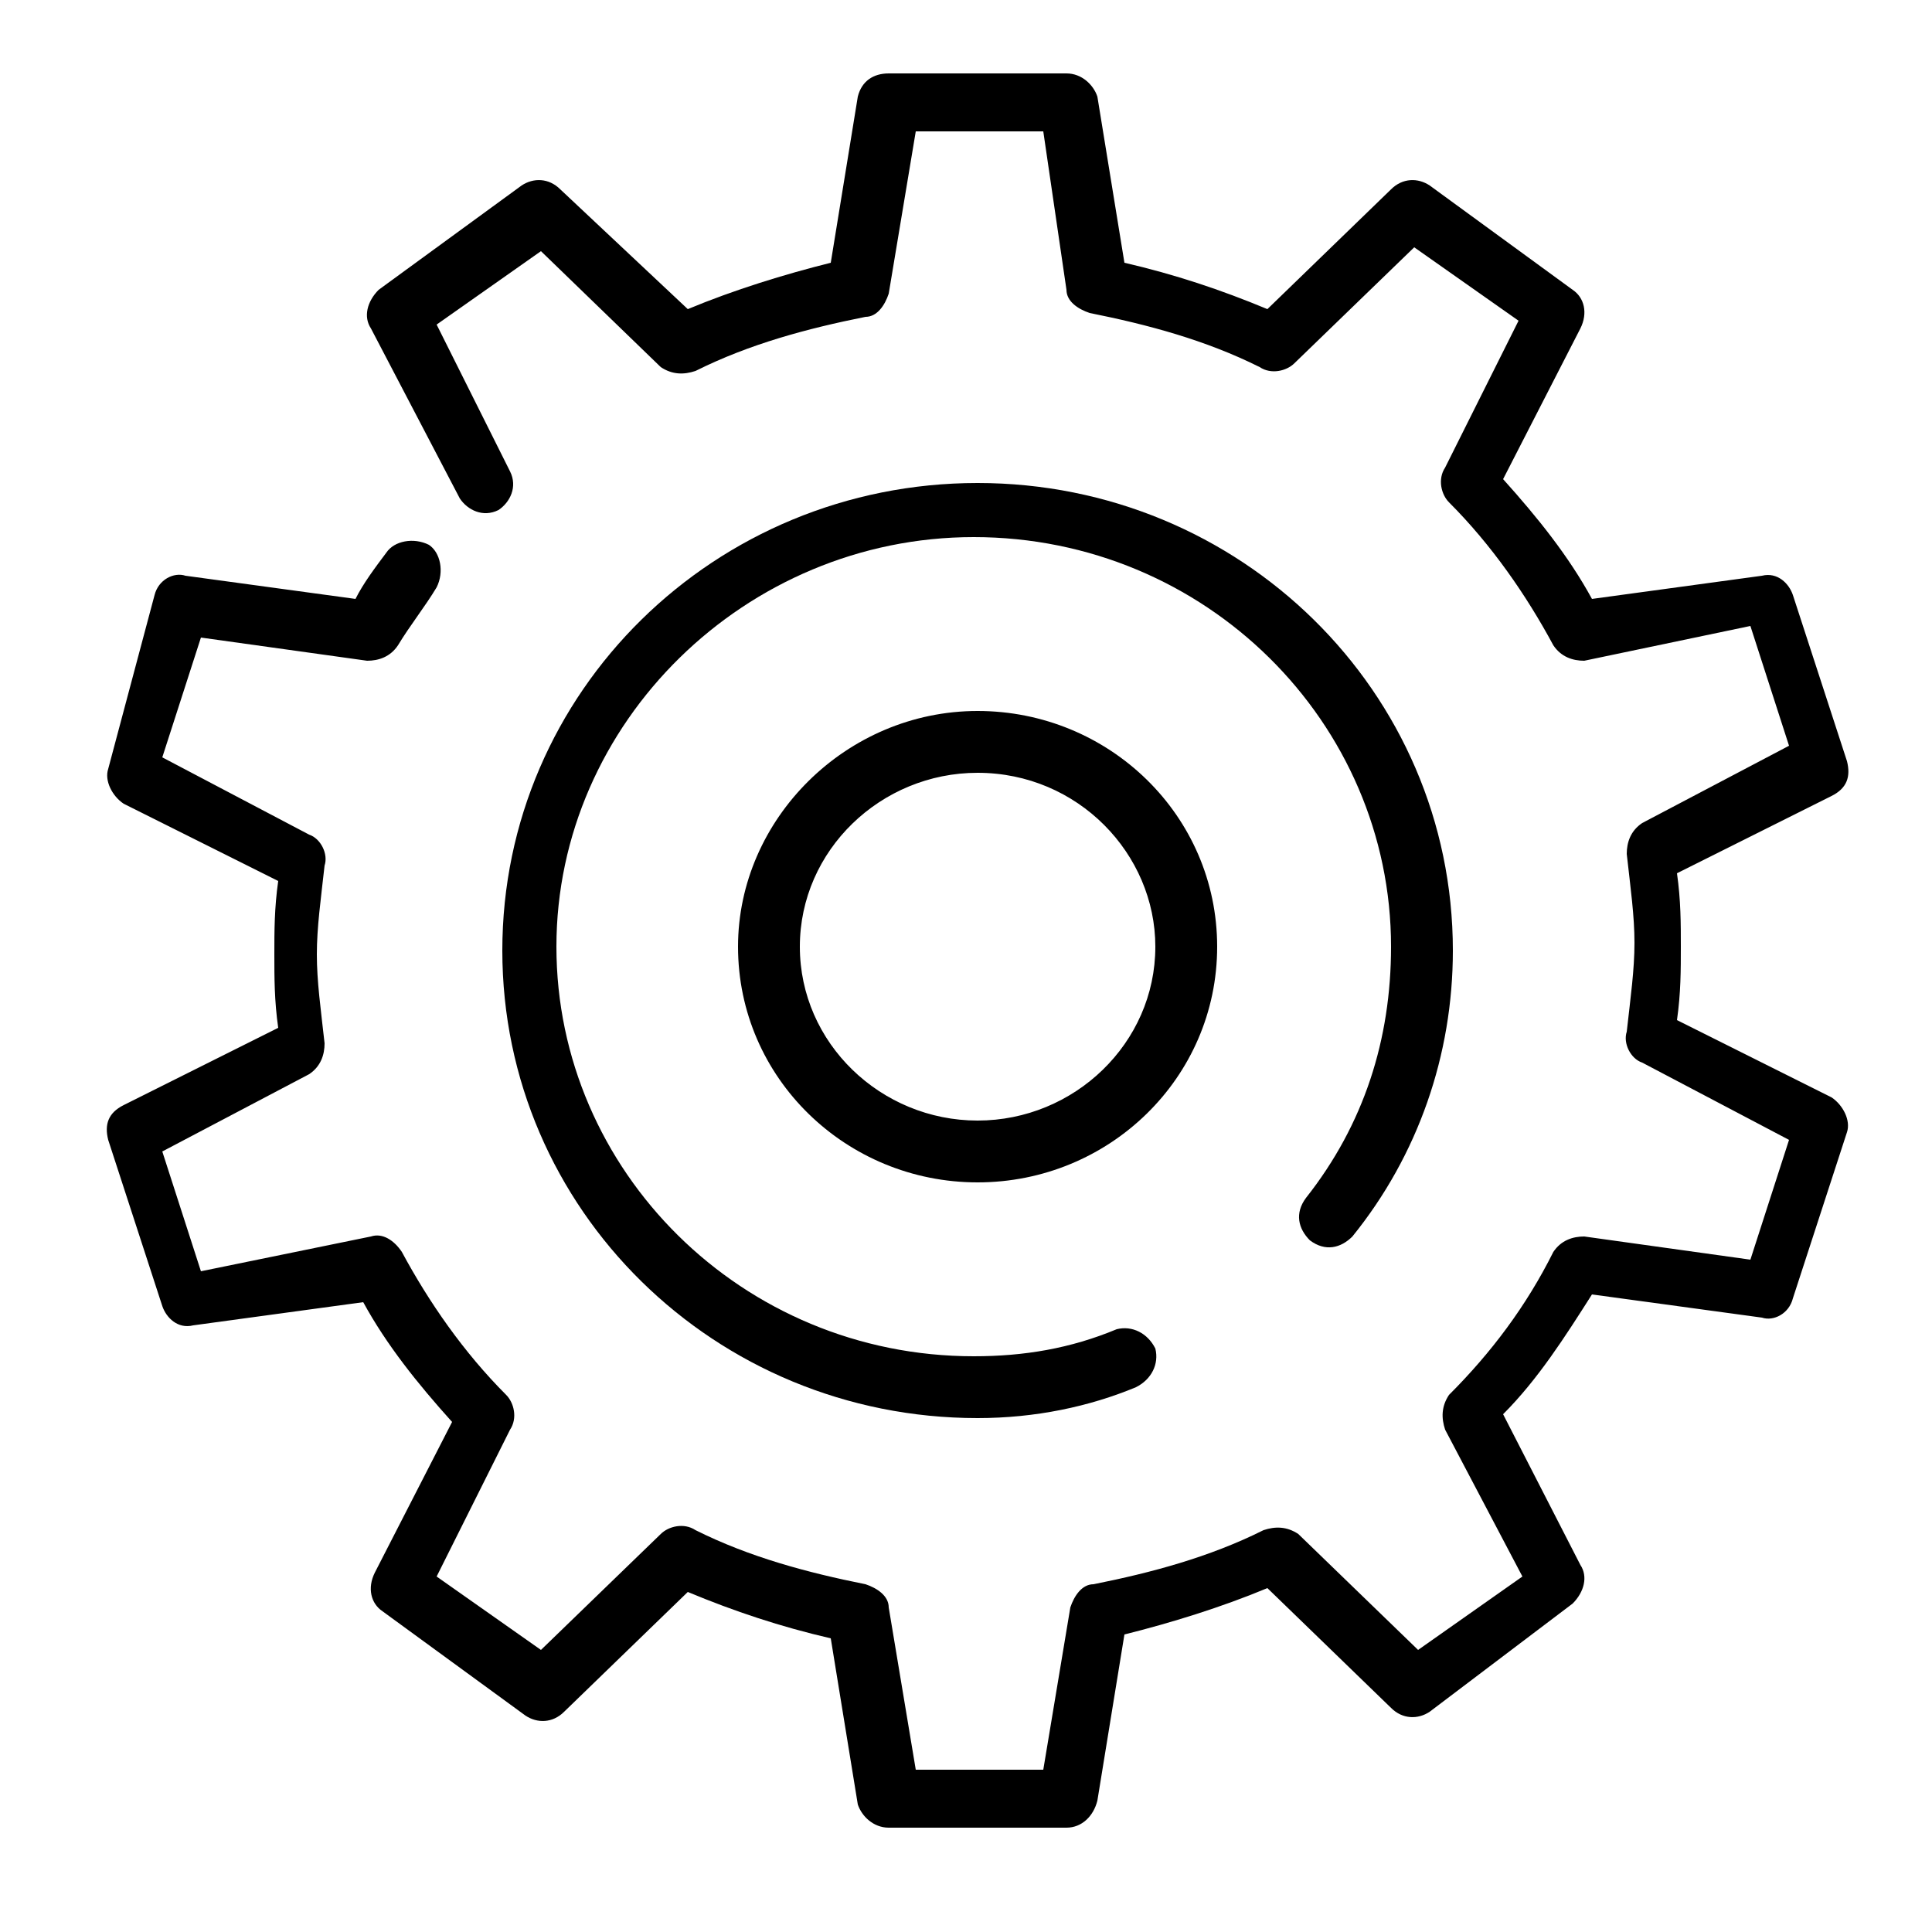
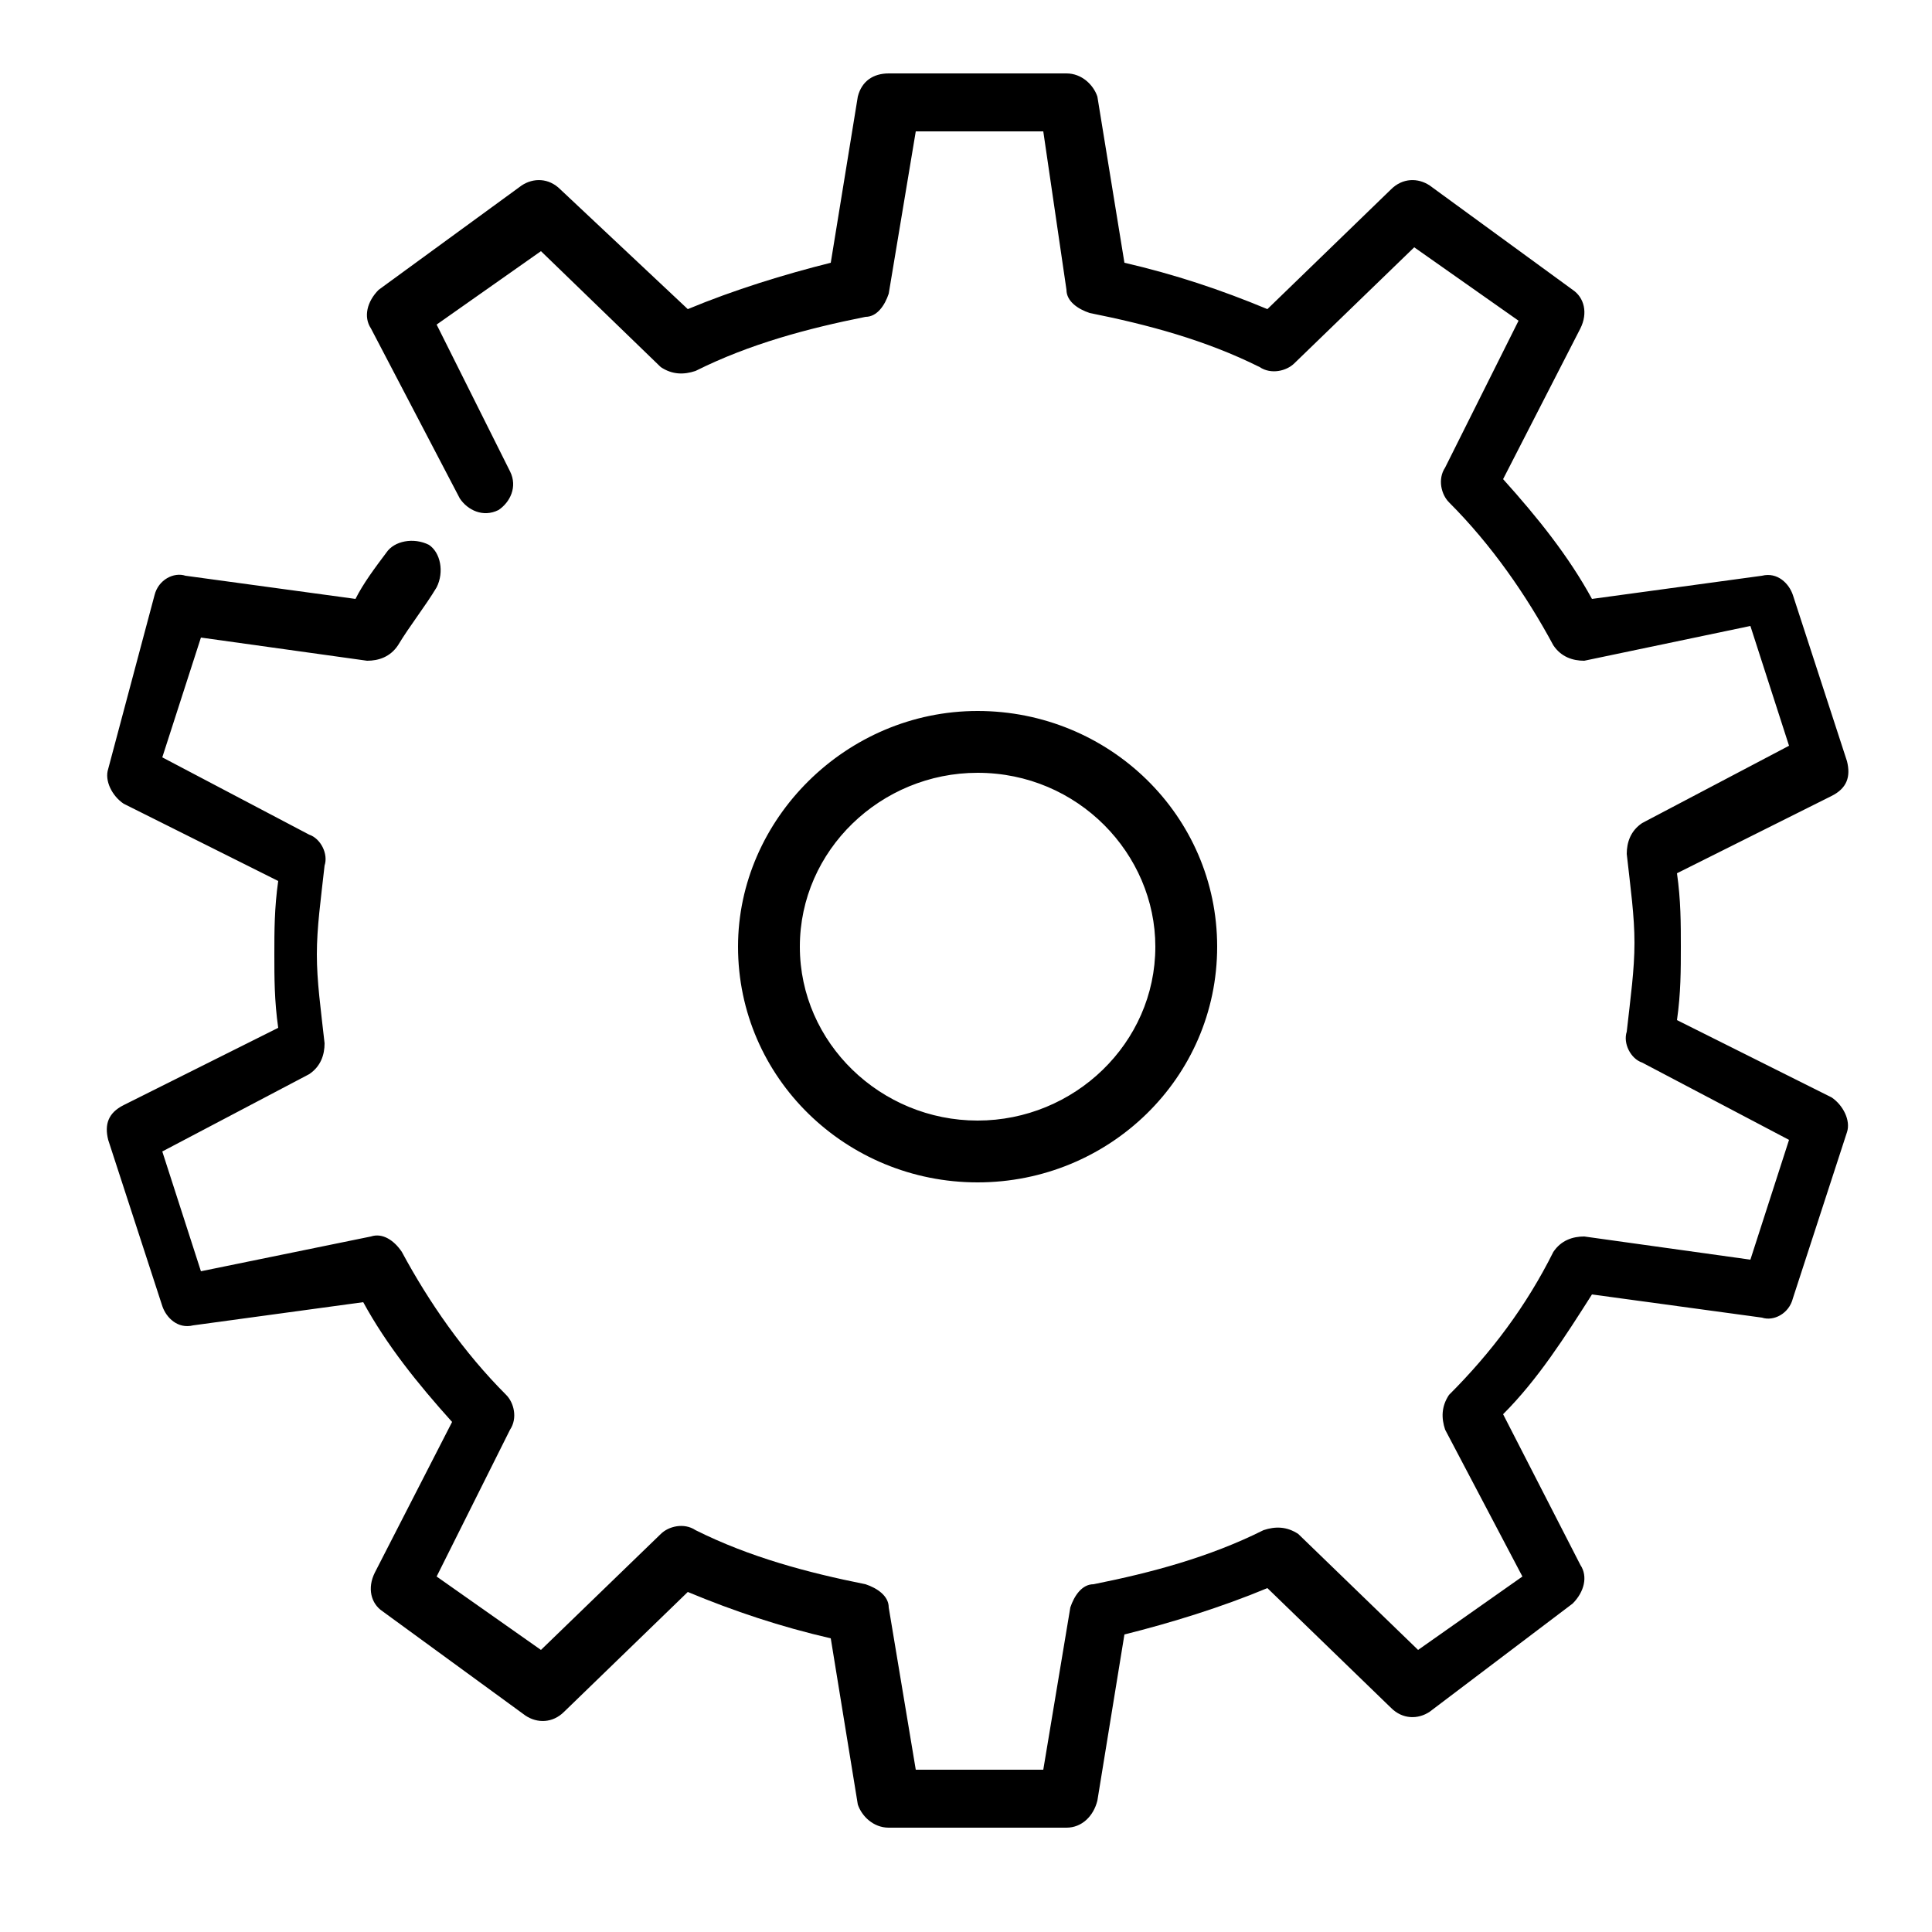
<svg xmlns="http://www.w3.org/2000/svg" id="Layer_1" x="0px" y="0px" viewBox="0 0 50 50" style="enable-background:new 0 0 50 50;" xml:space="preserve">
  <g>
    <path d="M27.6,47.3H23c-0.4,0-0.7-0.3-0.8-0.6l-0.7-4.3c-1.3-0.3-2.5-0.7-3.7-1.2l-3.2,3.1c-0.3,0.3-0.7,0.3-1,0.1l-3.7-2.7  c-0.3-0.2-0.4-0.6-0.2-1l2-3.9c-0.9-1-1.7-2-2.3-3.1L5,34.3c-0.4,0.1-0.7-0.2-0.8-0.5l-1.4-4.3c-0.1-0.4,0-0.7,0.4-0.9l4-2  c-0.1-0.7-0.1-1.3-0.1-1.9s0-1.2,0.1-1.9l-4-2c-0.3-0.2-0.5-0.6-0.4-0.9L4,15.4c0.1-0.4,0.5-0.6,0.8-0.5l4.4,0.6  c0.2-0.4,0.5-0.8,0.8-1.2c0.2-0.3,0.7-0.4,1.1-0.2c0.3,0.2,0.4,0.7,0.2,1.1c-0.3,0.5-0.7,1-1,1.5c-0.2,0.3-0.5,0.4-0.8,0.4  l-4.3-0.6l-1,3.1l3.8,2c0.3,0.1,0.5,0.5,0.4,0.8c-0.1,0.9-0.2,1.6-0.2,2.3c0,0.7,0.1,1.4,0.2,2.3c0,0.3-0.1,0.6-0.4,0.8l-3.8,2  l1,3.1L9.6,32c0.3-0.1,0.6,0.1,0.8,0.4c0.7,1.3,1.6,2.6,2.7,3.7c0.2,0.2,0.3,0.6,0.1,0.9l-1.9,3.8l2.7,1.9l3.1-3  c0.2-0.2,0.6-0.3,0.9-0.1c1.4,0.7,2.9,1.1,4.4,1.4c0.3,0.1,0.6,0.3,0.6,0.6l0.7,4.2H27l0.7-4.2c0.1-0.3,0.3-0.6,0.6-0.6  c1.5-0.3,3-0.7,4.4-1.4c0.3-0.1,0.6-0.1,0.9,0.1l3.1,3l2.7-1.9l-2-3.8c-0.1-0.3-0.1-0.6,0.1-0.9c1.1-1.1,2-2.3,2.7-3.7  c0.2-0.3,0.5-0.4,0.8-0.4l4.3,0.6l1-3.1l-3.8-2c-0.3-0.1-0.5-0.5-0.4-0.8c0.1-0.9,0.2-1.6,0.2-2.3c0-0.7-0.1-1.4-0.2-2.3  c0-0.3,0.1-0.6,0.4-0.8l3.8-2l-1-3.1L41,17.1c-0.3,0-0.6-0.1-0.8-0.4c-0.7-1.3-1.6-2.6-2.7-3.7c-0.2-0.2-0.3-0.6-0.1-0.9l1.9-3.8  l-2.7-1.9l-3.1,3c-0.2,0.2-0.6,0.3-0.9,0.1c-1.4-0.7-2.9-1.1-4.4-1.4c-0.3-0.1-0.6-0.3-0.6-0.6L27,3.4h-3.3L23,7.6  c-0.1,0.3-0.3,0.6-0.6,0.6c-1.5,0.3-3,0.7-4.4,1.4c-0.3,0.1-0.6,0.1-0.9-0.1l-3.1-3l-2.7,1.9l1.9,3.8c0.2,0.4,0,0.8-0.3,1  c-0.4,0.2-0.8,0-1-0.3L9.6,8.5c-0.2-0.3-0.1-0.7,0.2-1l3.7-2.7c0.3-0.2,0.7-0.2,1,0.1L17.8,8c1.2-0.5,2.5-0.9,3.7-1.2l0.7-4.3  c0.1-0.4,0.4-0.6,0.8-0.6h4.6c0.4,0,0.7,0.3,0.8,0.6l0.7,4.3c1.3,0.3,2.5,0.7,3.7,1.2L36,4.9c0.3-0.3,0.7-0.3,1-0.1l3.7,2.7  c0.3,0.2,0.4,0.6,0.2,1l-2,3.9c0.9,1,1.7,2,2.3,3.1l4.4-0.6c0.4-0.1,0.7,0.2,0.8,0.5l1.4,4.3c0.1,0.4,0,0.7-0.4,0.9l-4,2  c0.1,0.7,0.1,1.3,0.1,1.9s0,1.2-0.1,1.9l4,2c0.3,0.2,0.5,0.6,0.4,0.9l-1.4,4.3c-0.1,0.4-0.5,0.6-0.8,0.5l-4.4-0.6  c-0.7,1.1-1.4,2.2-2.3,3.1l2,3.9c0.2,0.3,0.1,0.7-0.2,1L37,44.3c-0.3,0.2-0.7,0.2-1-0.1l-3.2-3.1c-1.2,0.5-2.5,0.9-3.7,1.2  l-0.7,4.3C28.3,47,28,47.3,27.6,47.3z M25.3,30.6c-3.4,0-6.2-2.7-6.2-6.1c0-3.3,2.8-6.1,6.2-6.1s6.2,2.7,6.2,6.1  S28.7,30.6,25.3,30.6z M25.3,20c-2.5,0-4.6,2-4.6,4.5s2.1,4.5,4.6,4.5s4.6-2,4.6-4.5C29.9,22.1,27.9,20,25.3,20z" />
-     <path d="M25.3,36.7c-6.8,0-12.3-5.4-12.3-12.1s5.5-12.1,12.3-12.1s12.3,5.4,12.3,12.1c0,2.7-0.9,5.3-2.6,7.4  c-0.3,0.3-0.7,0.4-1.1,0.1c-0.3-0.3-0.4-0.7-0.1-1.1c1.5-1.9,2.2-4.1,2.2-6.5c0-5.8-4.8-10.6-10.8-10.6c-5.9,0-10.8,4.8-10.8,10.6  s4.8,10.6,10.8,10.6c1.3,0,2.5-0.2,3.7-0.7c0.4-0.1,0.8,0.1,1,0.5c0.1,0.4-0.1,0.8-0.5,1C28.2,36.4,26.8,36.7,25.3,36.7z" />
  </g>
</svg>